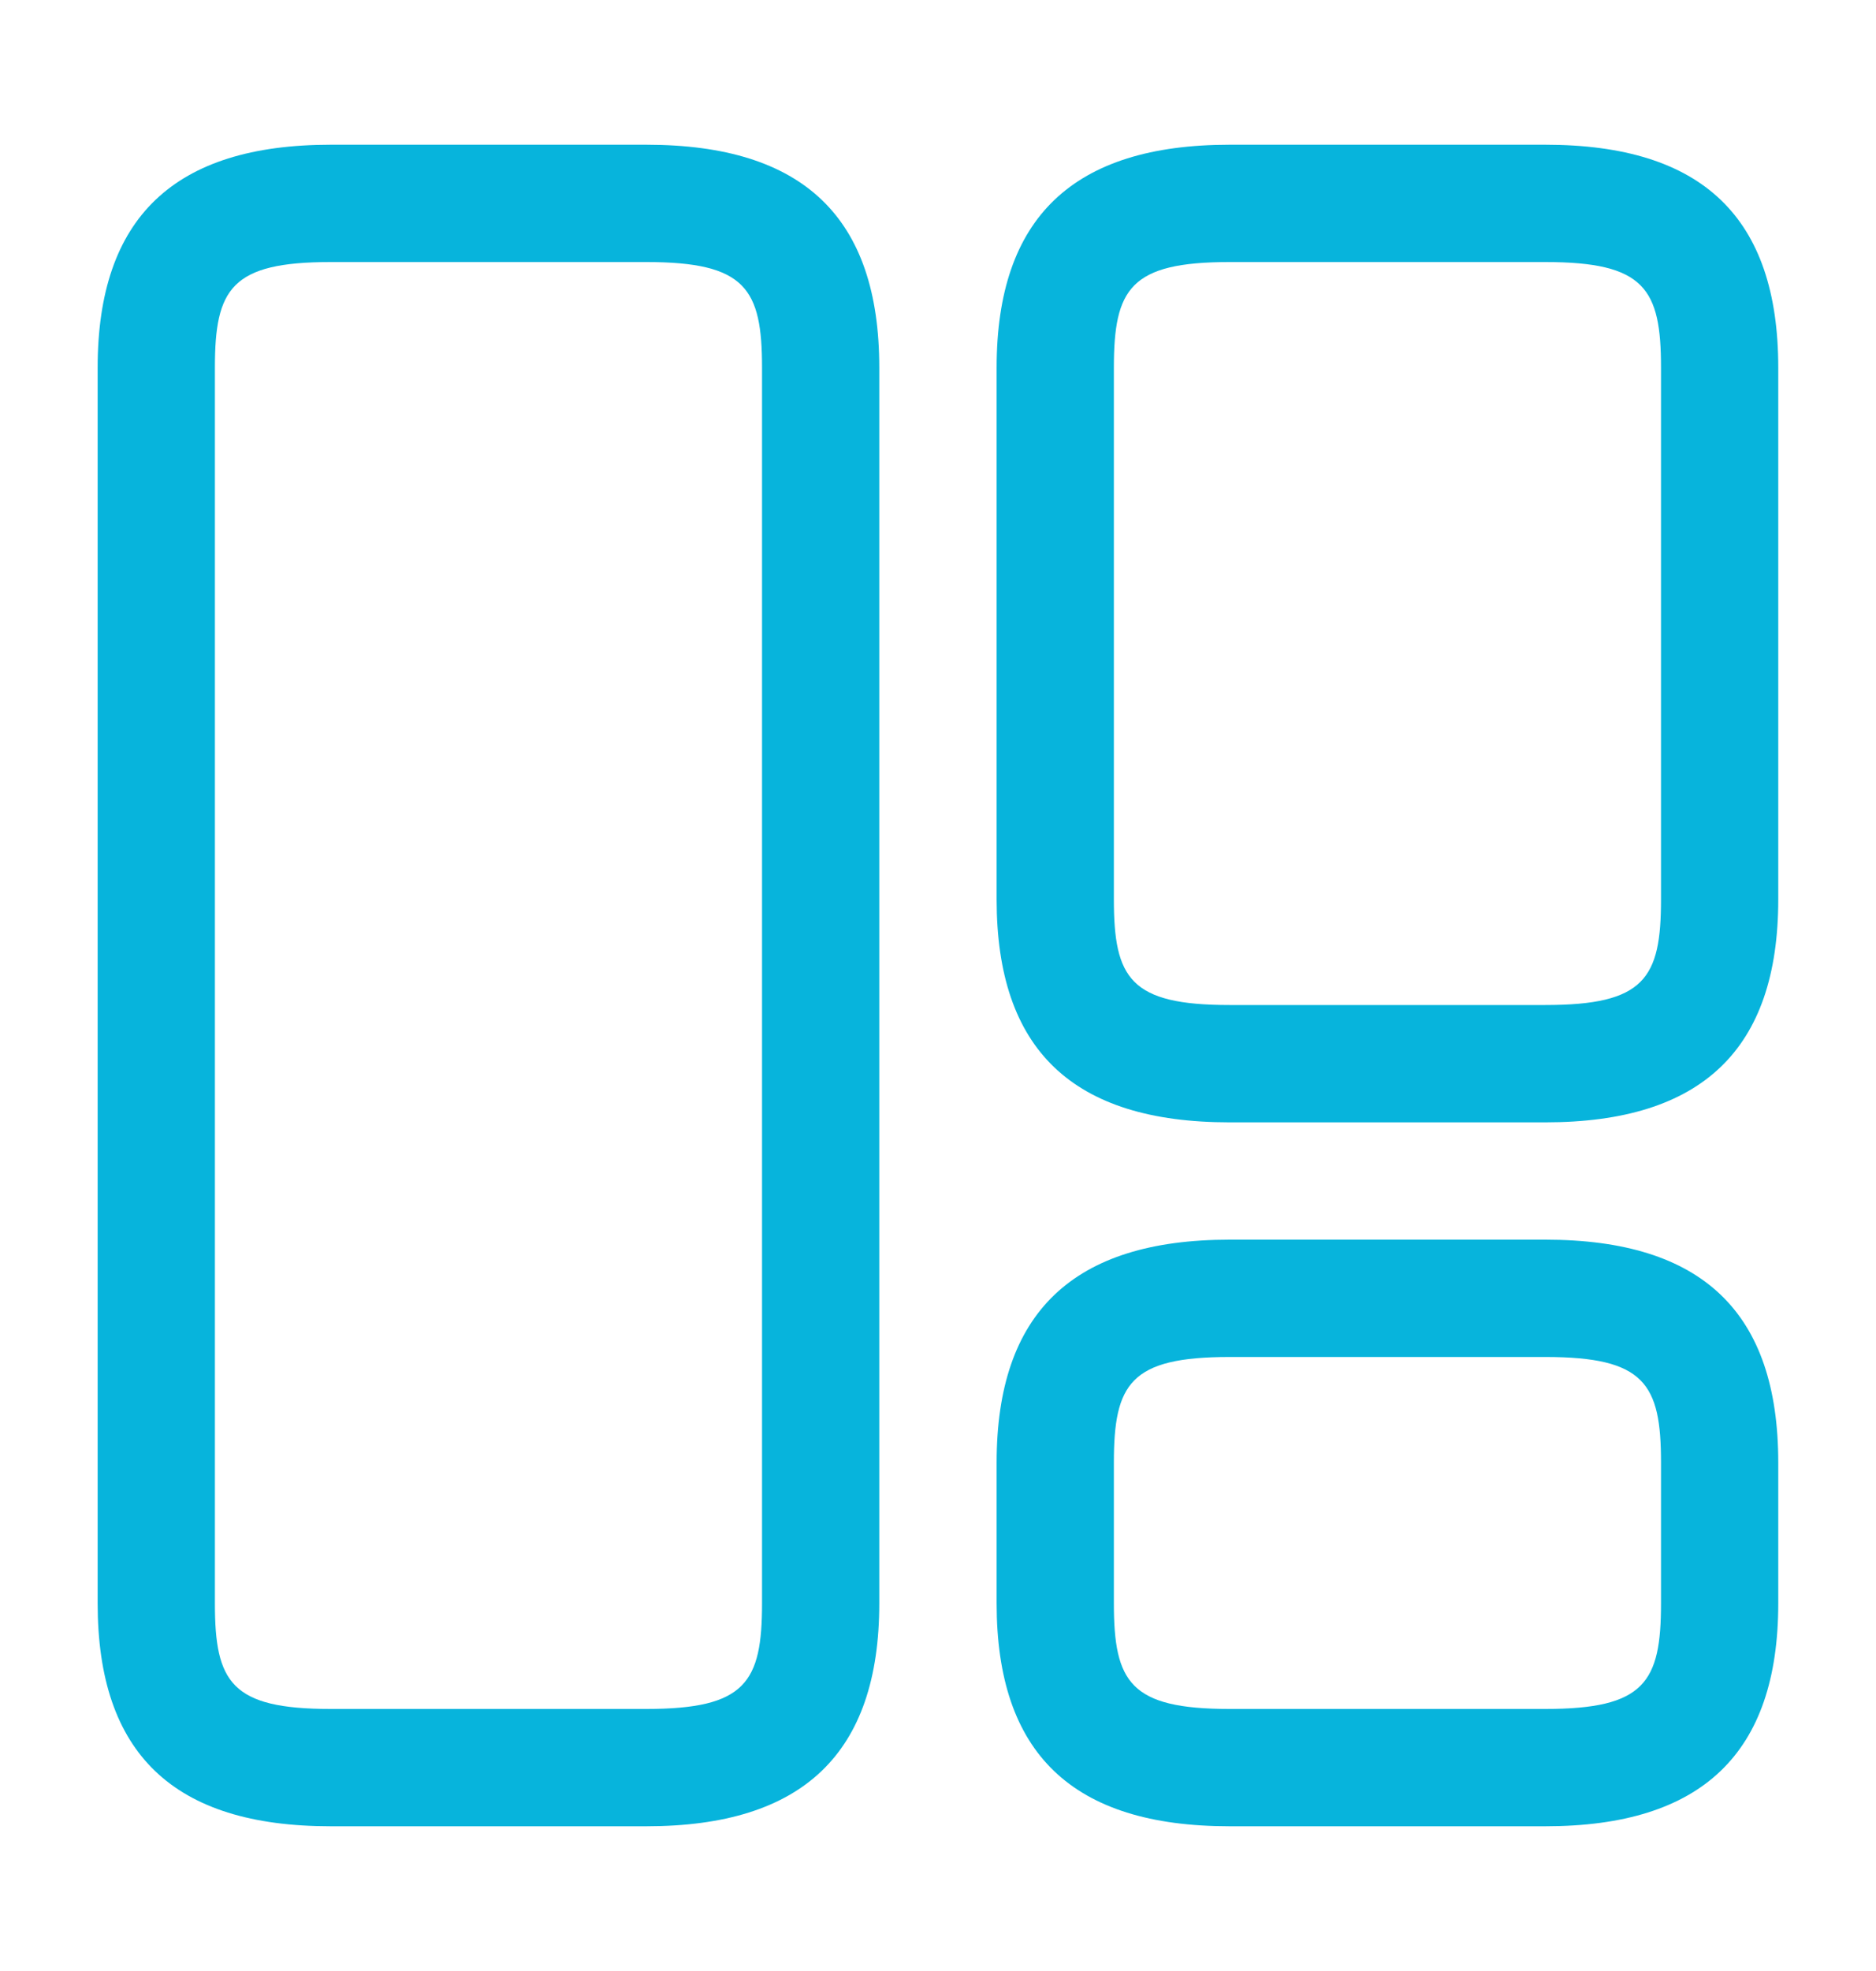
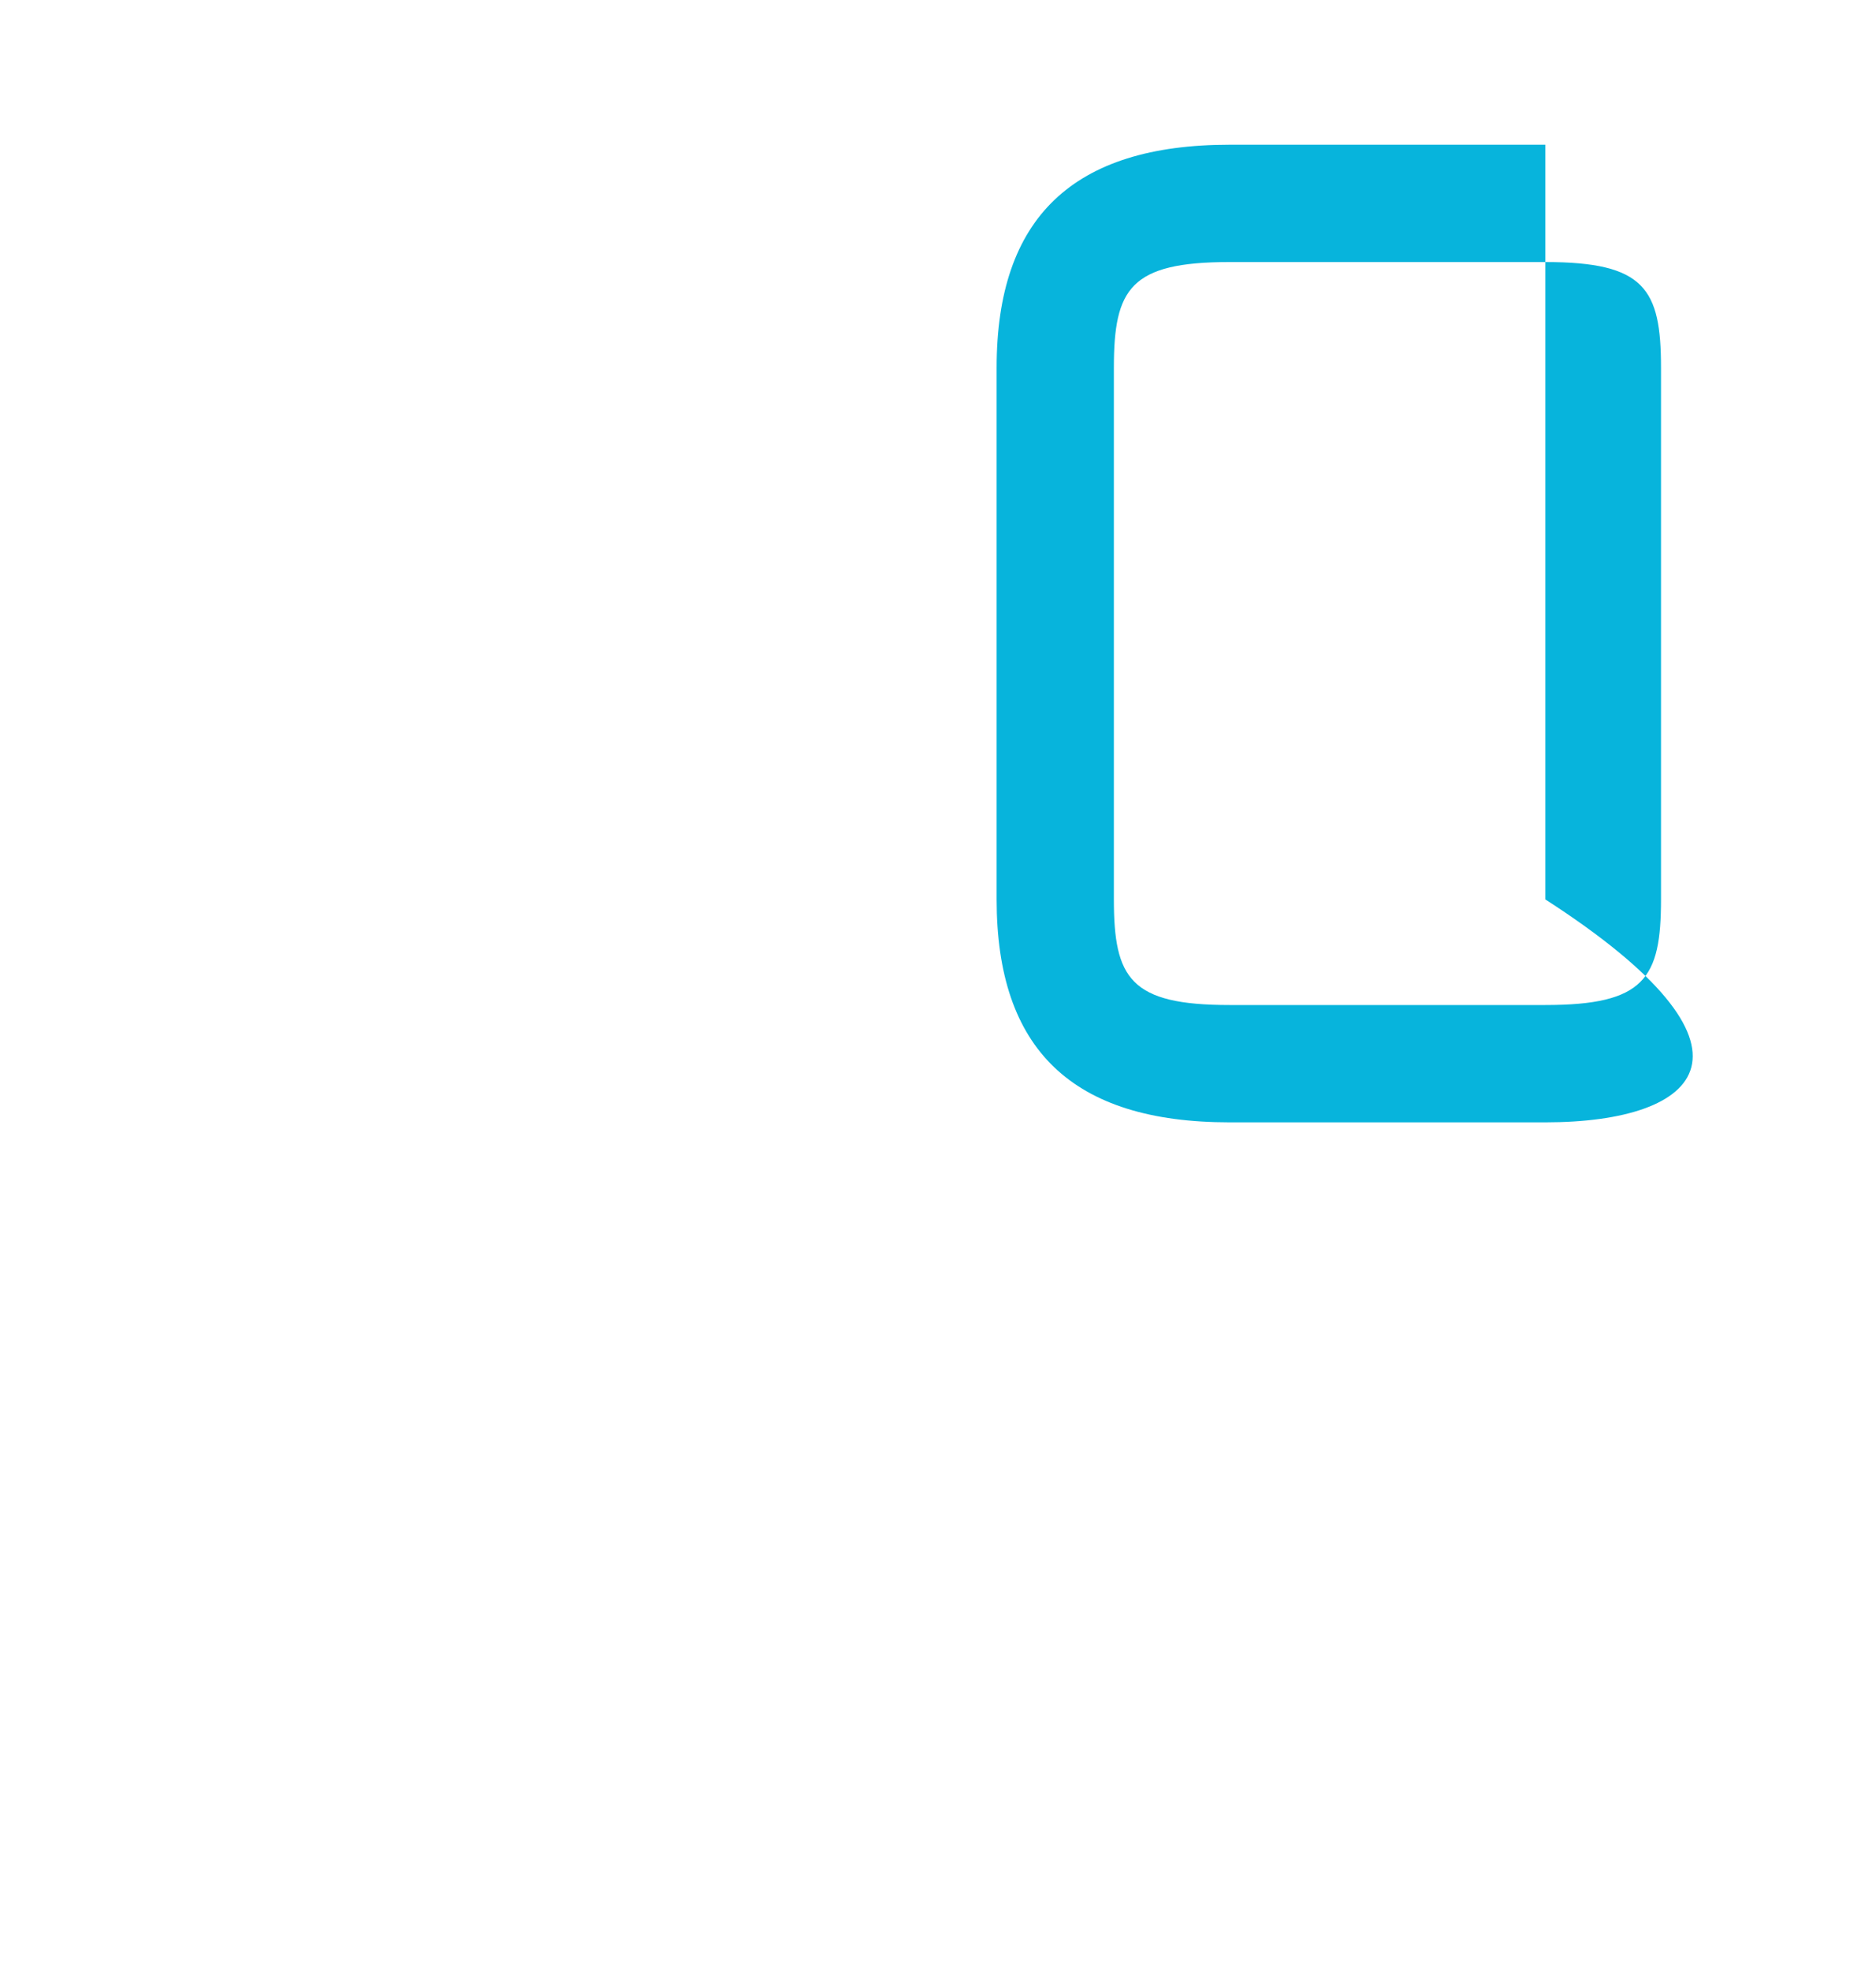
<svg xmlns="http://www.w3.org/2000/svg" width="20" height="21" viewBox="0 0 20 21" fill="none">
-   <path d="M6.891 19.458H3.524C1.849 19.458 1.041 18.683 1.041 17.083V3.917C1.041 2.317 1.858 1.542 3.524 1.542H6.891C8.566 1.542 9.374 2.317 9.374 3.917V17.083C9.374 18.683 8.558 19.458 6.891 19.458ZM3.524 2.792C2.466 2.792 2.291 3.075 2.291 3.917V17.083C2.291 17.925 2.466 18.208 3.524 18.208H6.891C7.949 18.208 8.124 17.925 8.124 17.083V3.917C8.124 3.075 7.949 2.792 6.891 2.792H3.524Z" fill="#07B4DC" />
-   <path d="M16.475 11.958H13.108C11.433 11.958 10.625 11.183 10.625 9.583V3.917C10.625 2.317 11.442 1.542 13.108 1.542H16.475C18.15 1.542 18.958 2.317 18.958 3.917V9.583C18.958 11.183 18.142 11.958 16.475 11.958ZM13.108 2.792C12.05 2.792 11.875 3.075 11.875 3.917V9.583C11.875 10.425 12.05 10.708 13.108 10.708H16.475C17.533 10.708 17.708 10.425 17.708 9.583V3.917C17.708 3.075 17.533 2.792 16.475 2.792H13.108Z" fill="#07B4DC" />
-   <path d="M16.475 19.458H13.108C11.433 19.458 10.625 18.683 10.625 17.083V15.583C10.625 13.983 11.442 13.208 13.108 13.208H16.475C18.15 13.208 18.958 13.983 18.958 15.583V17.083C18.958 18.683 18.142 19.458 16.475 19.458ZM13.108 14.458C12.05 14.458 11.875 14.742 11.875 15.583V17.083C11.875 17.925 12.05 18.208 13.108 18.208H16.475C17.533 18.208 17.708 17.925 17.708 17.083V15.583C17.708 14.742 17.533 14.458 16.475 14.458H13.108Z" fill="#07B4DC" />
+   <path d="M16.475 11.958H13.108C11.433 11.958 10.625 11.183 10.625 9.583V3.917C10.625 2.317 11.442 1.542 13.108 1.542H16.475V9.583C18.958 11.183 18.142 11.958 16.475 11.958ZM13.108 2.792C12.05 2.792 11.875 3.075 11.875 3.917V9.583C11.875 10.425 12.05 10.708 13.108 10.708H16.475C17.533 10.708 17.708 10.425 17.708 9.583V3.917C17.708 3.075 17.533 2.792 16.475 2.792H13.108Z" fill="#07B4DC" />
</svg>